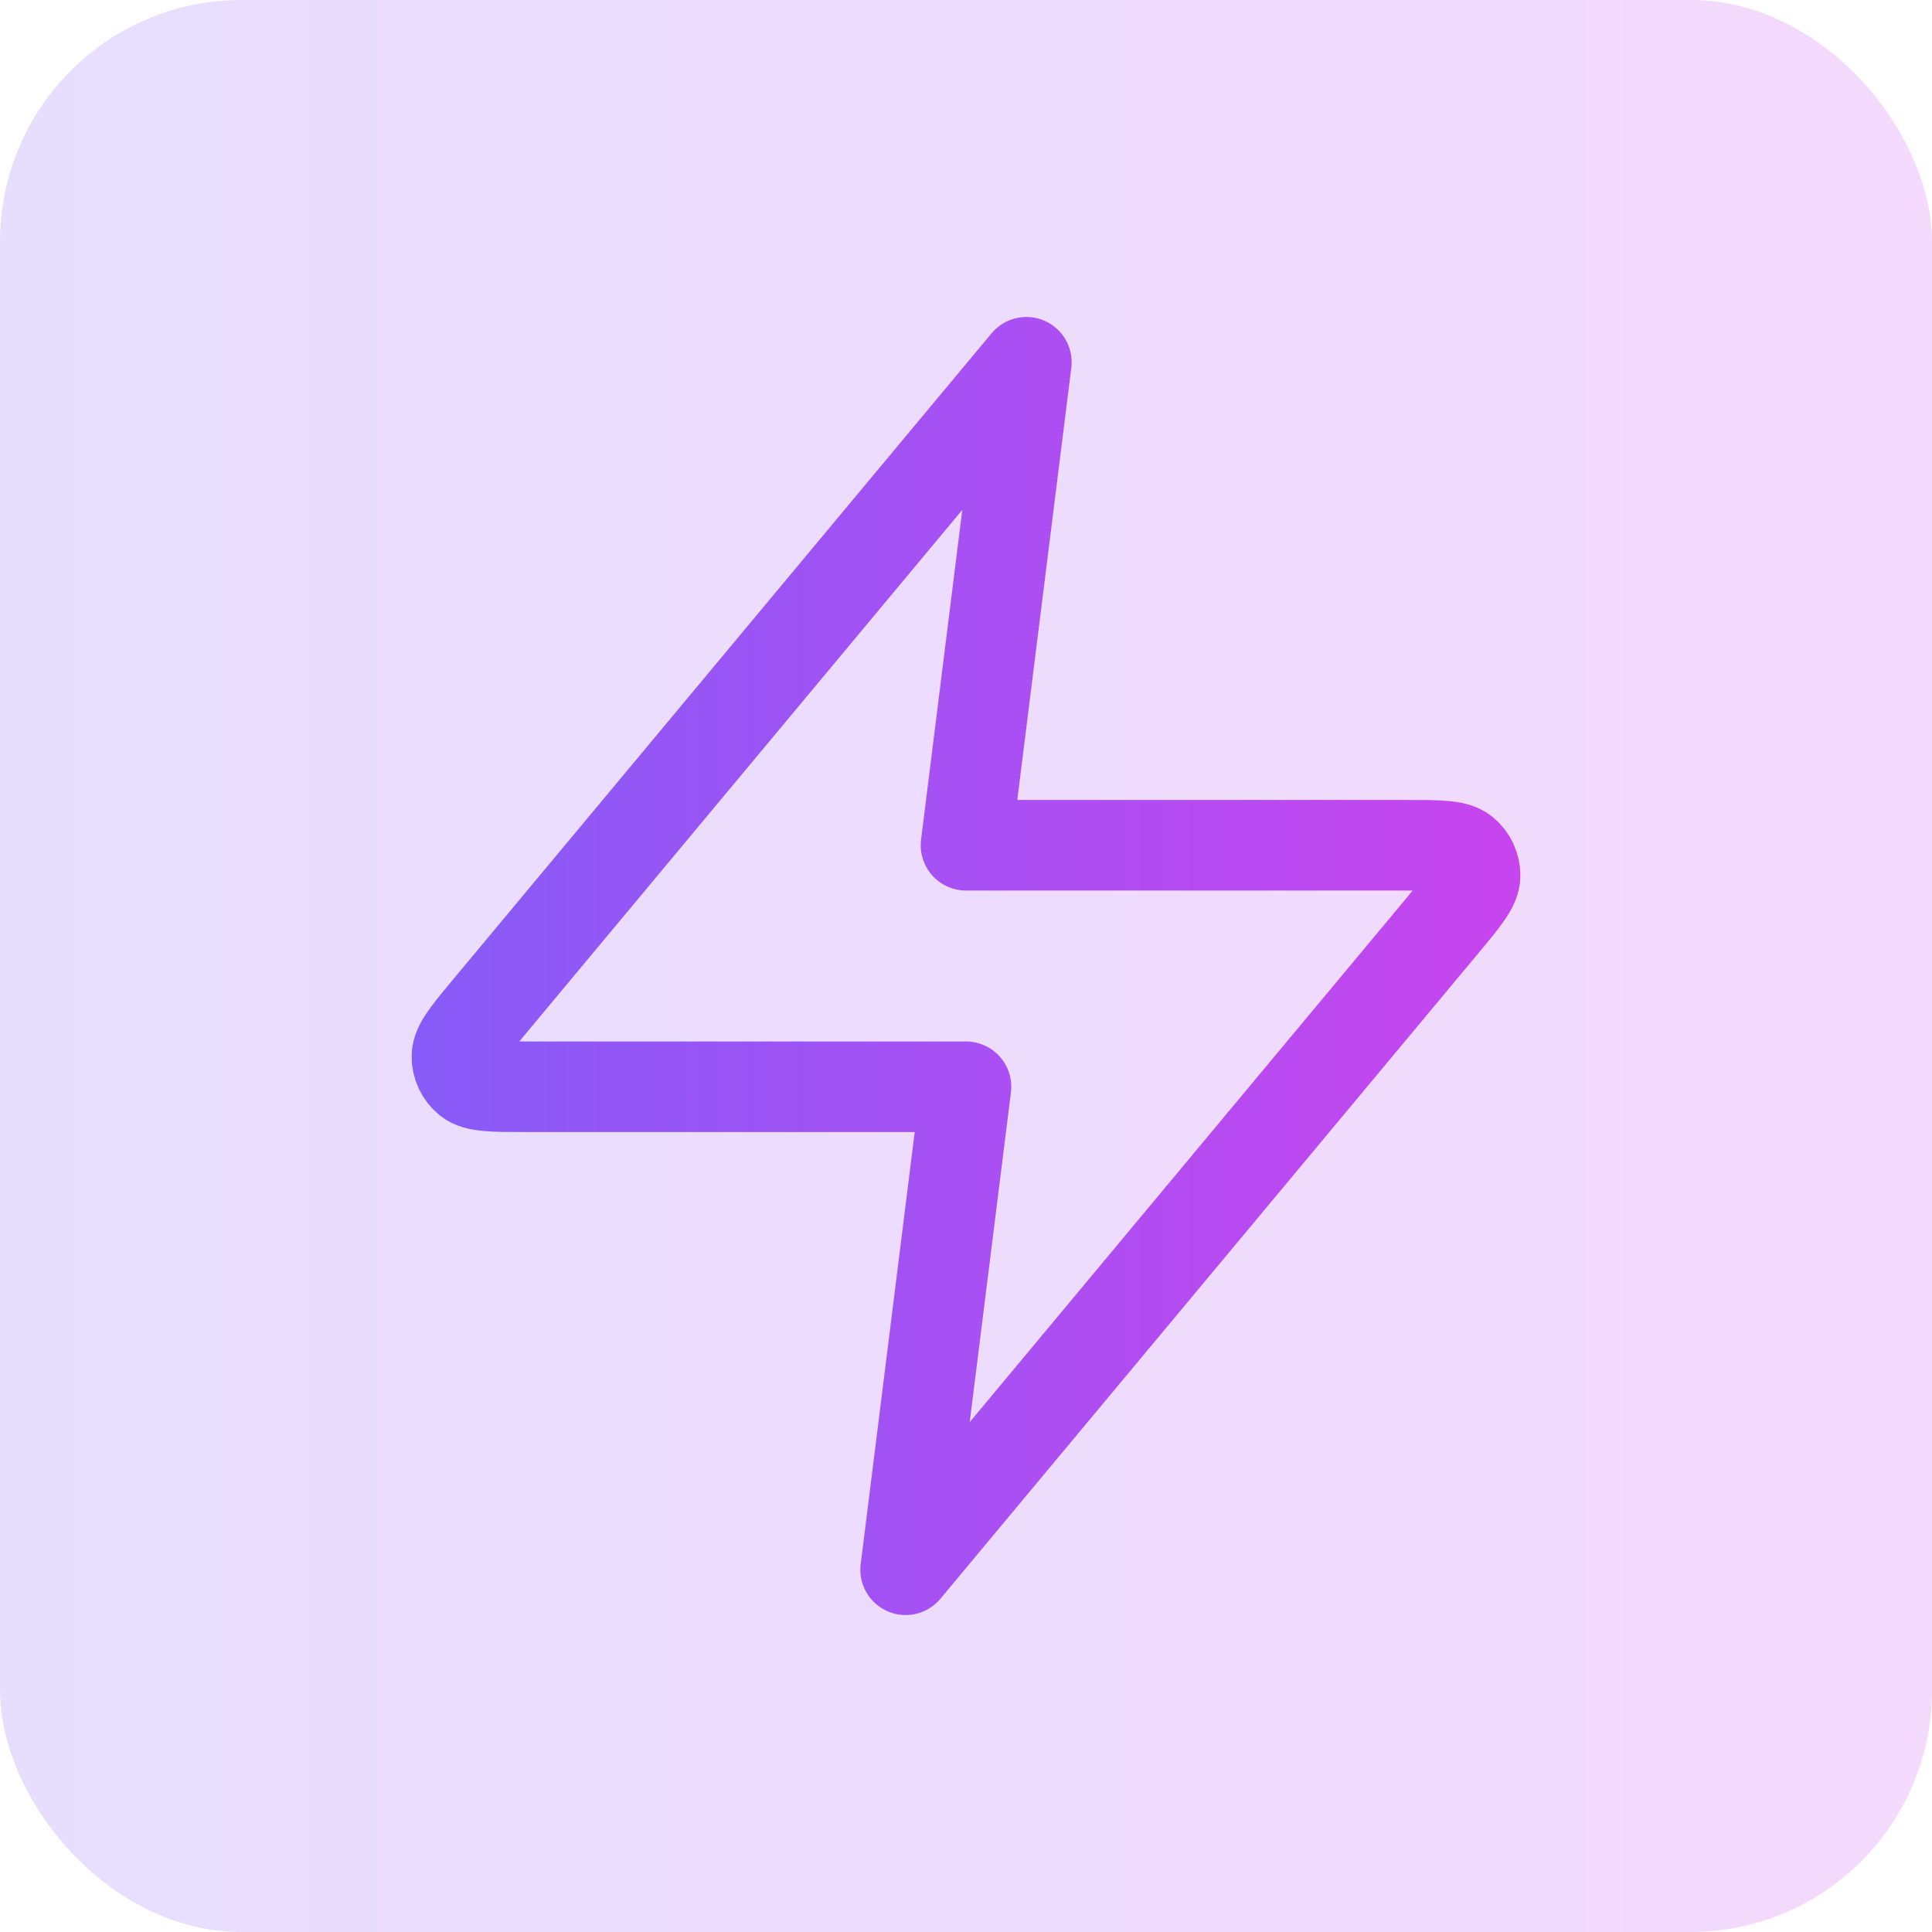
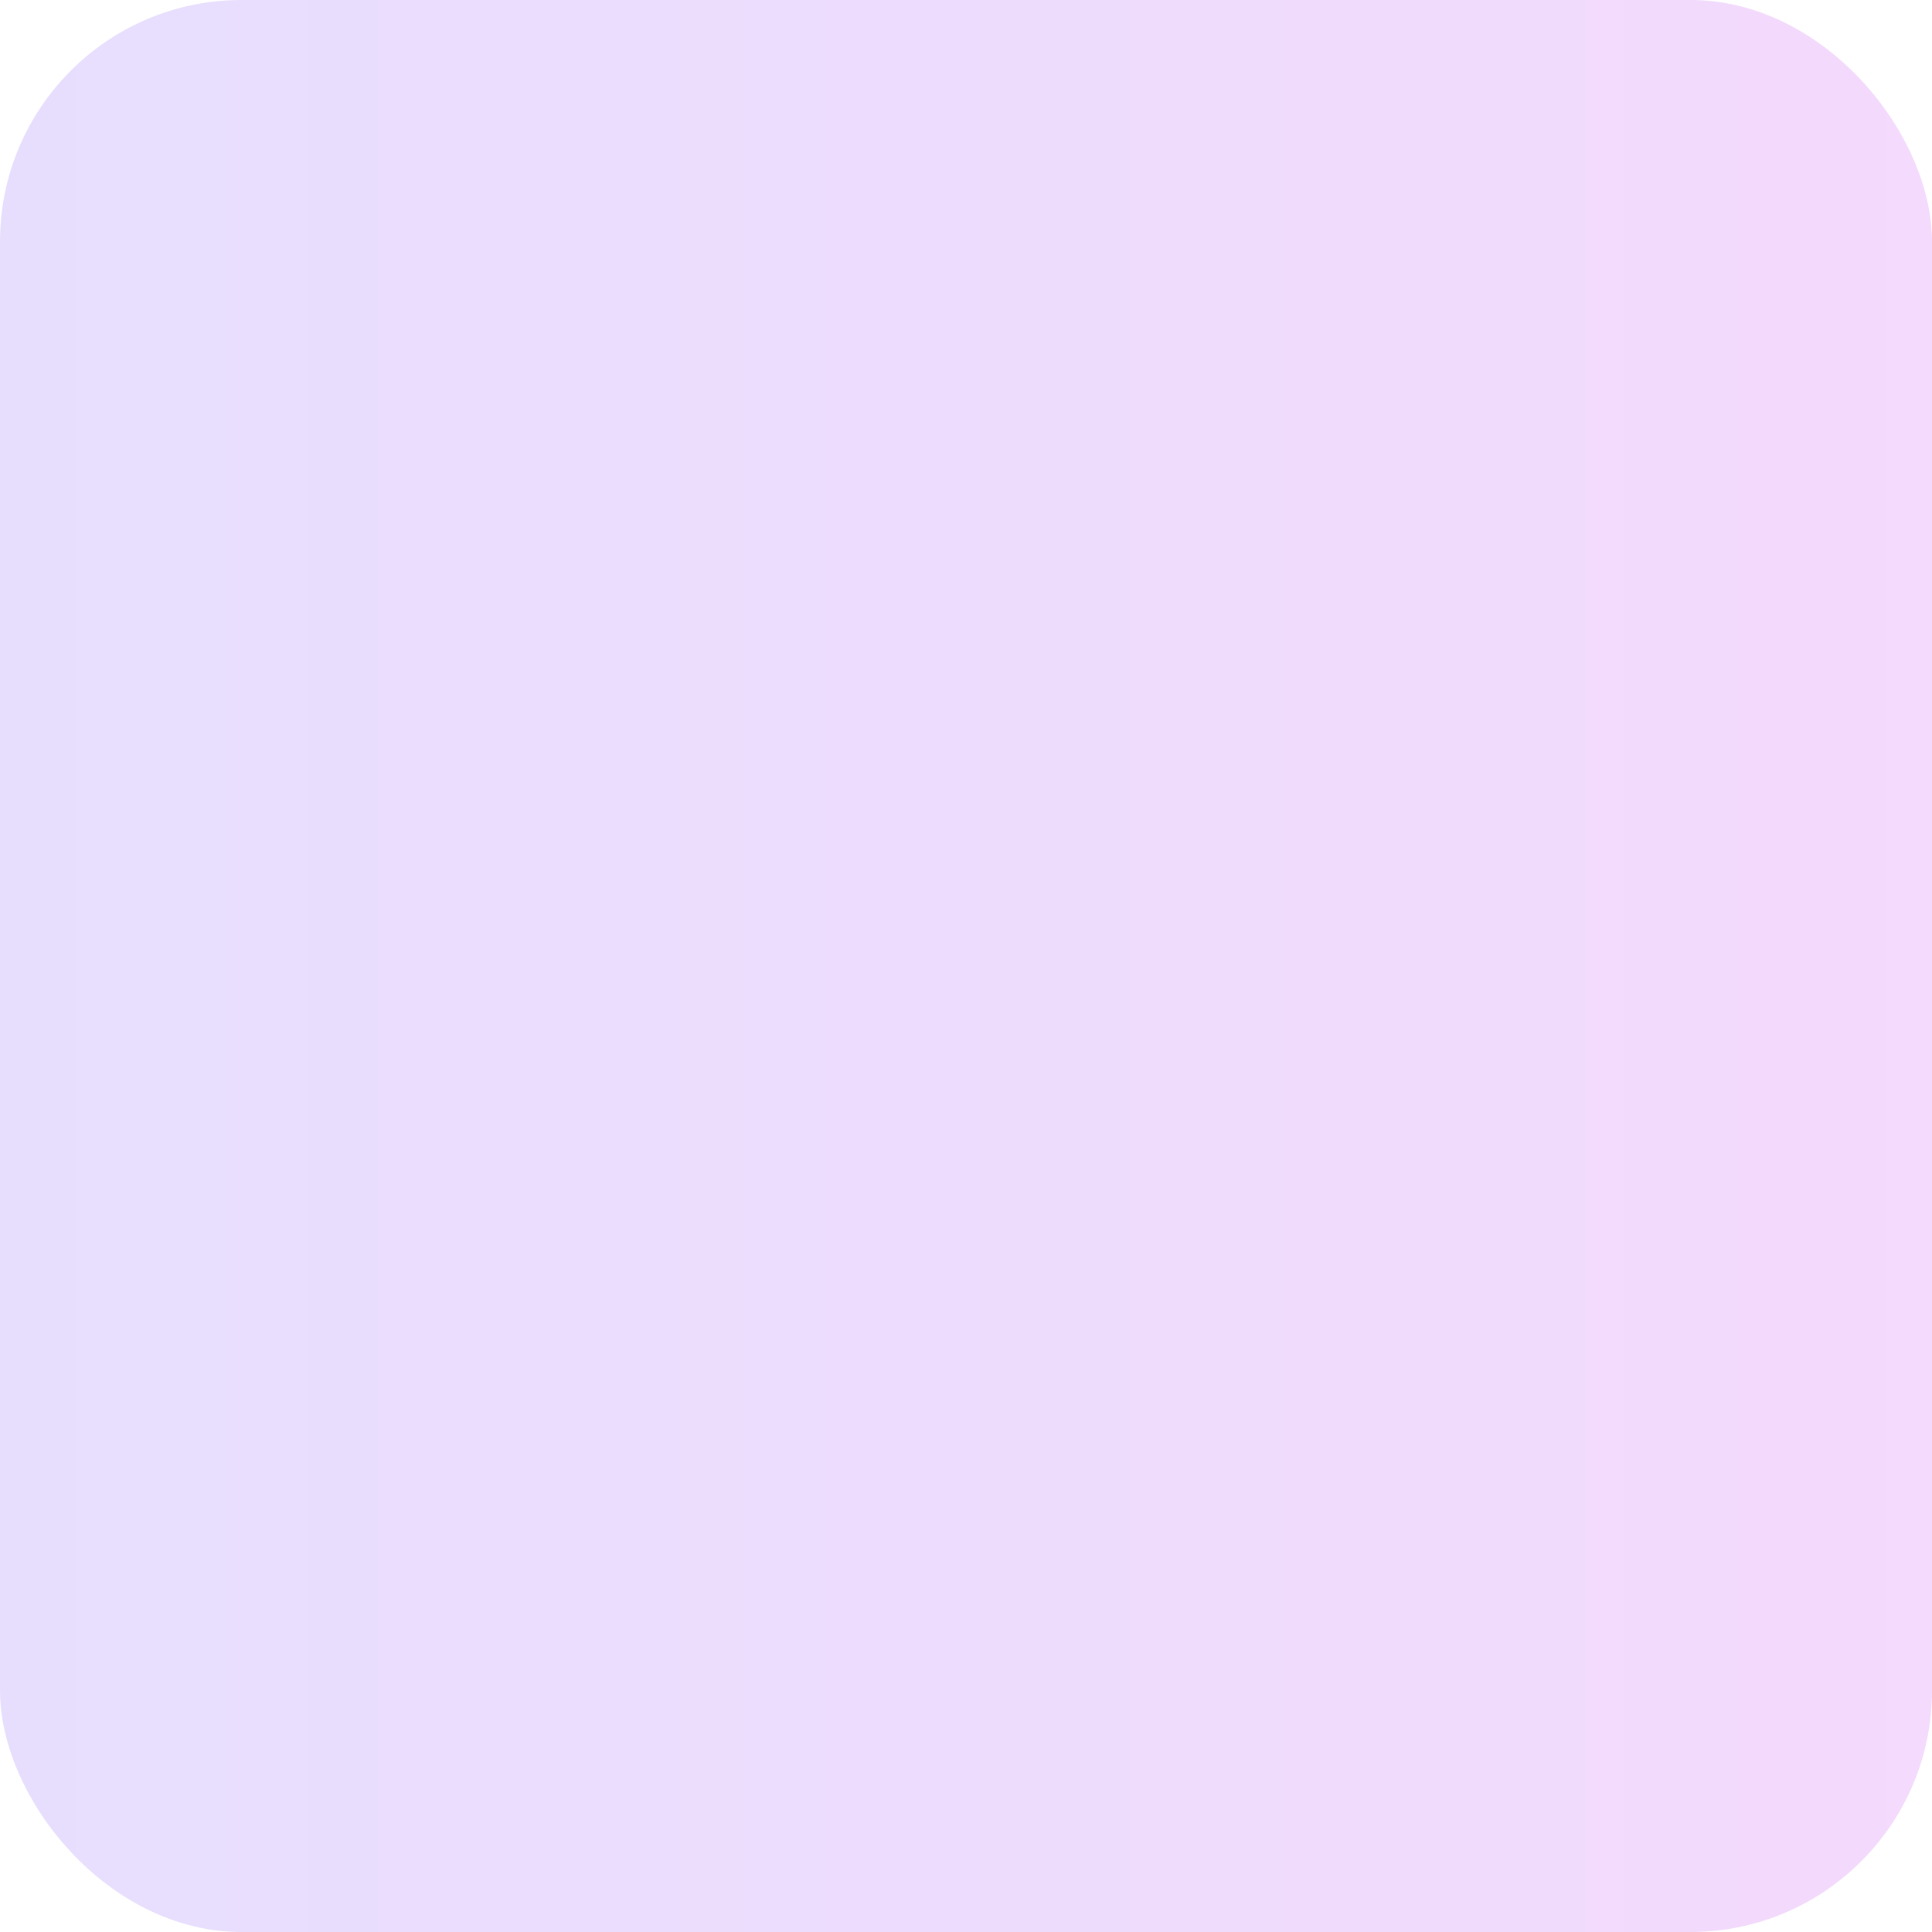
<svg xmlns="http://www.w3.org/2000/svg" width="32" height="32" viewBox="0 0 32 32" fill="none">
  <rect width="32" height="32" rx="4" fill="url(#paint0_linear_1475_14451)" fill-opacity="0.2" />
-   <path d="M17 6L8.093 16.688C7.745 17.106 7.57 17.316 7.568 17.492C7.565 17.646 7.634 17.792 7.753 17.889C7.891 18 8.163 18 8.708 18H16L15 26L23.907 15.312C24.255 14.894 24.43 14.684 24.432 14.508C24.435 14.354 24.366 14.208 24.247 14.111C24.109 14 23.837 14 23.292 14H16L17 6Z" stroke="url(#paint1_linear_1475_14451)" stroke-width="1.5" stroke-linecap="round" stroke-linejoin="round" />
  <defs>
    <linearGradient id="paint0_linear_1475_14451" x1="0" y1="16" x2="32" y2="16" gradientUnits="userSpaceOnUse">
      <stop stop-color="#875BF7" />
      <stop offset="1" stop-color="#C745EF" />
    </linearGradient>
    <linearGradient id="paint1_linear_1475_14451" x1="7" y1="16" x2="25" y2="16" gradientUnits="userSpaceOnUse">
      <stop stop-color="#875BF7" />
      <stop offset="1" stop-color="#C745EF" />
    </linearGradient>
  </defs>
</svg>